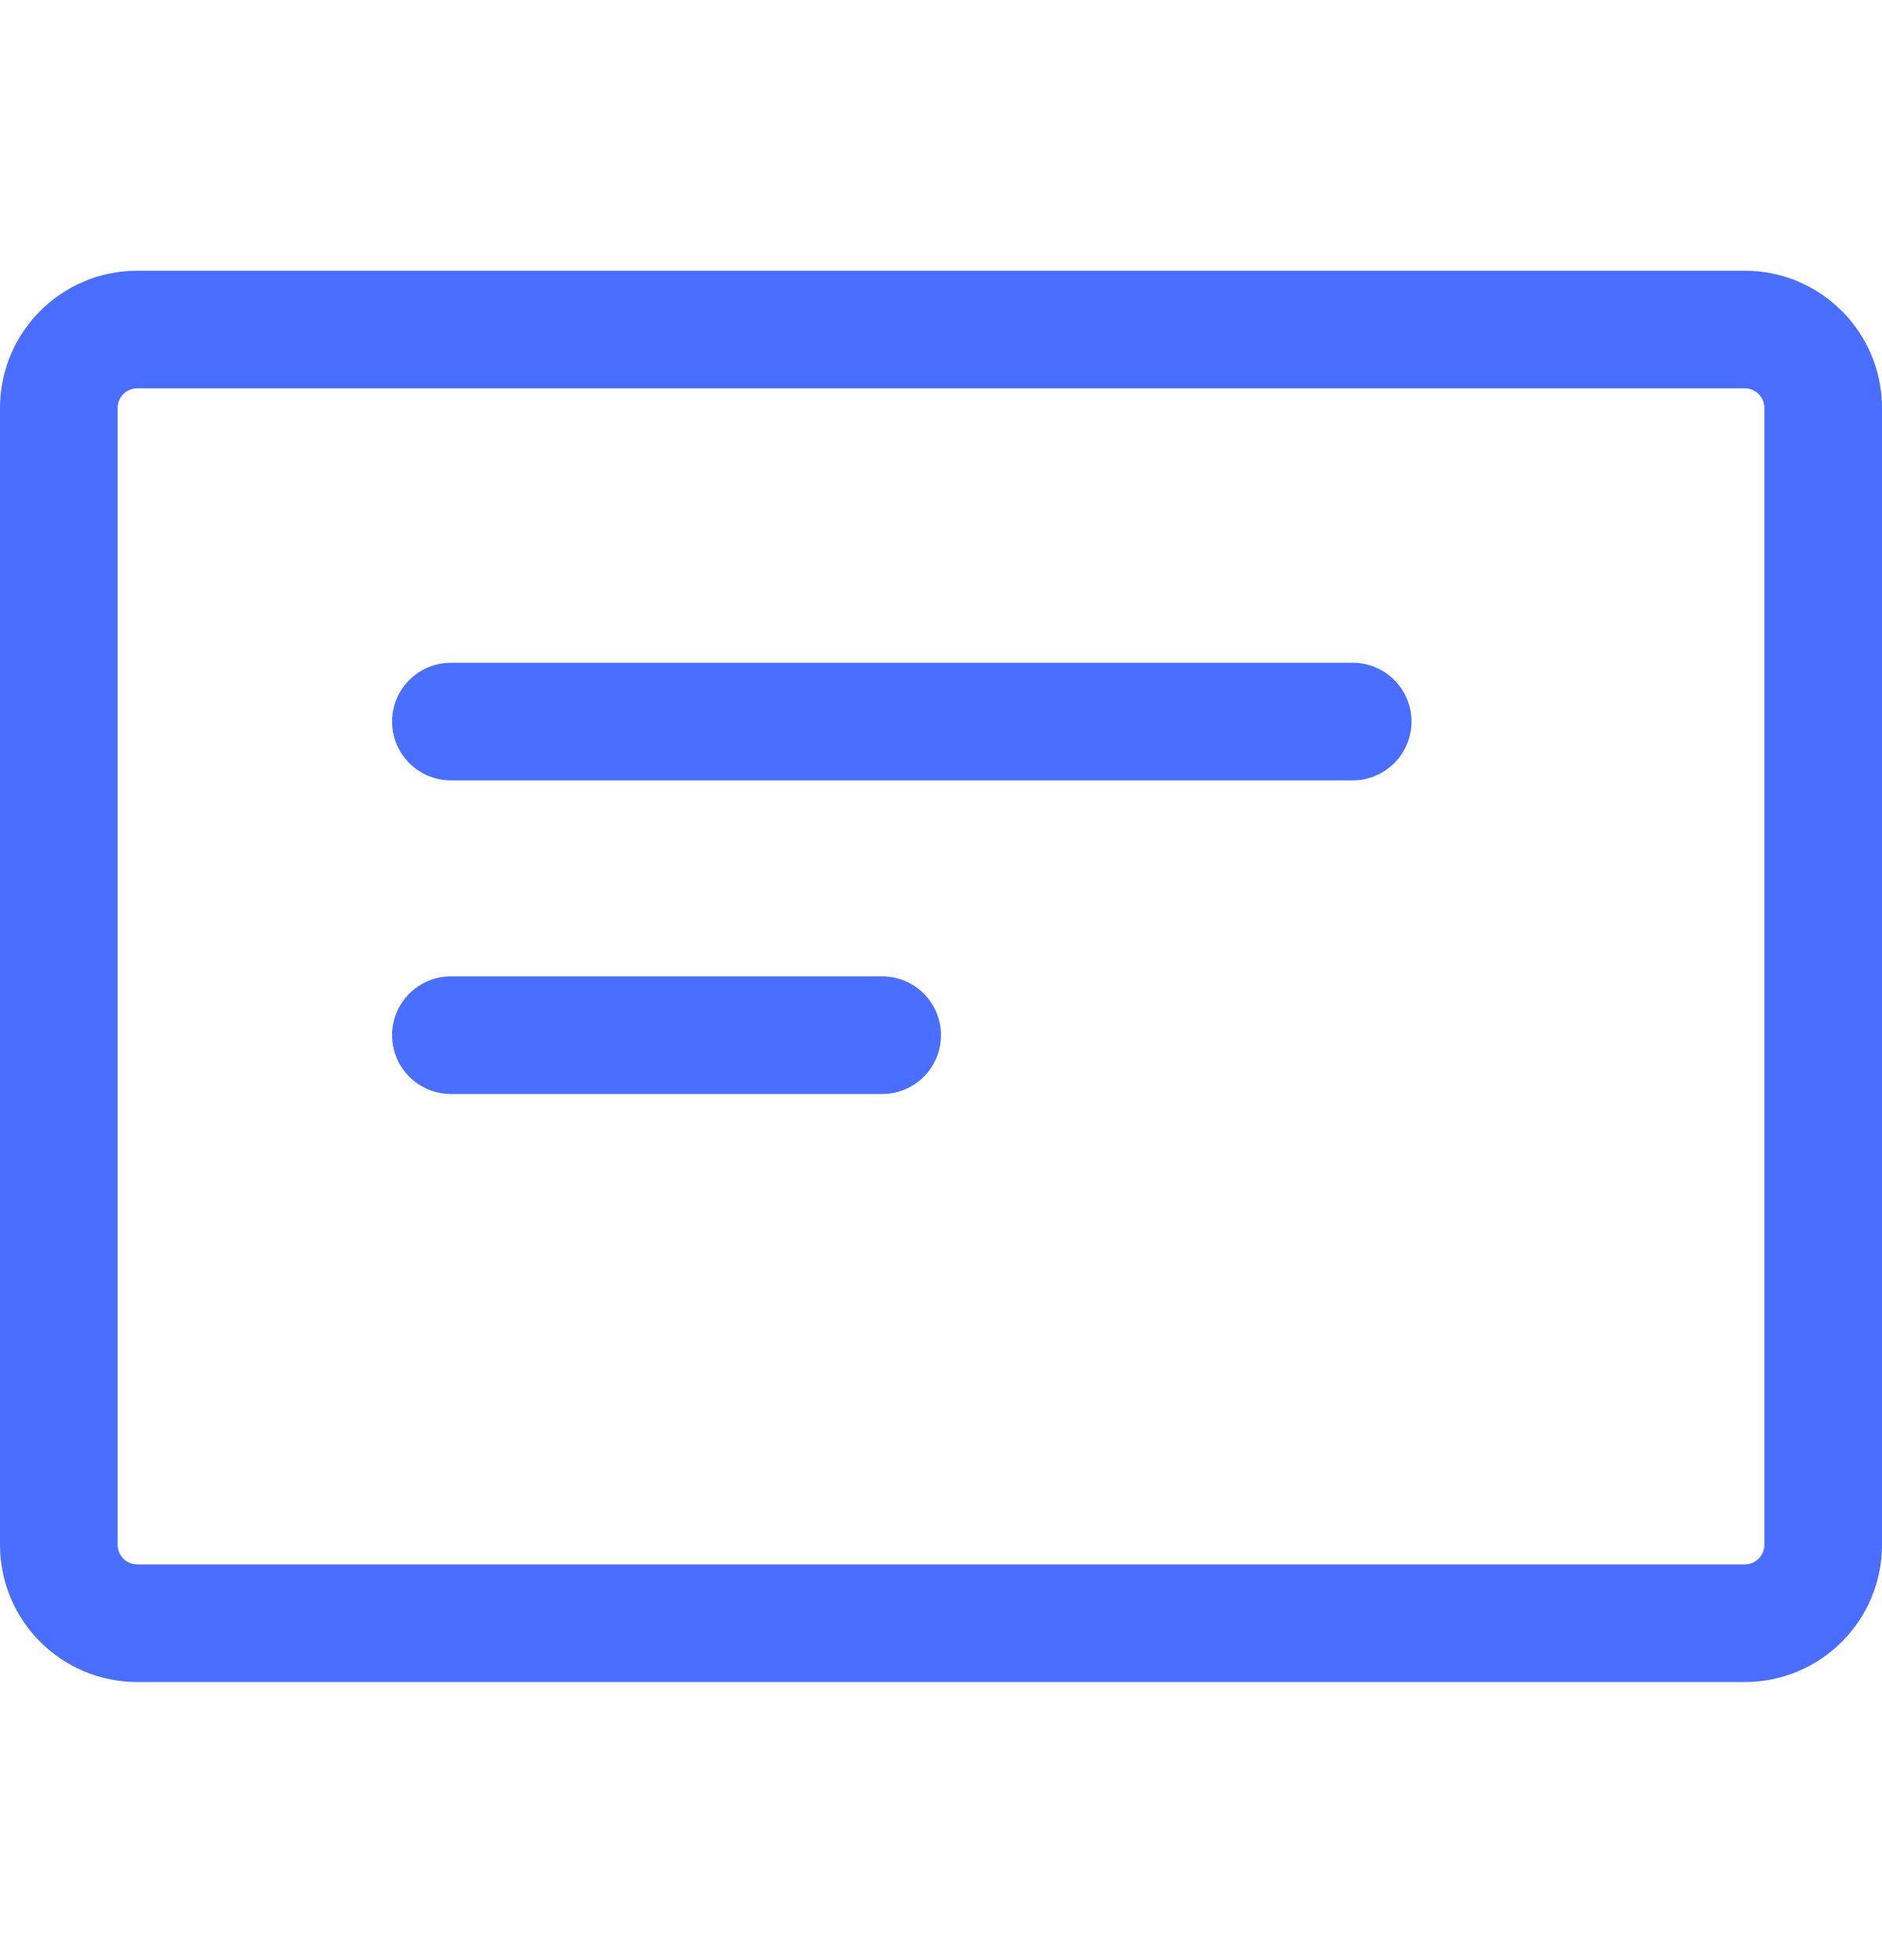
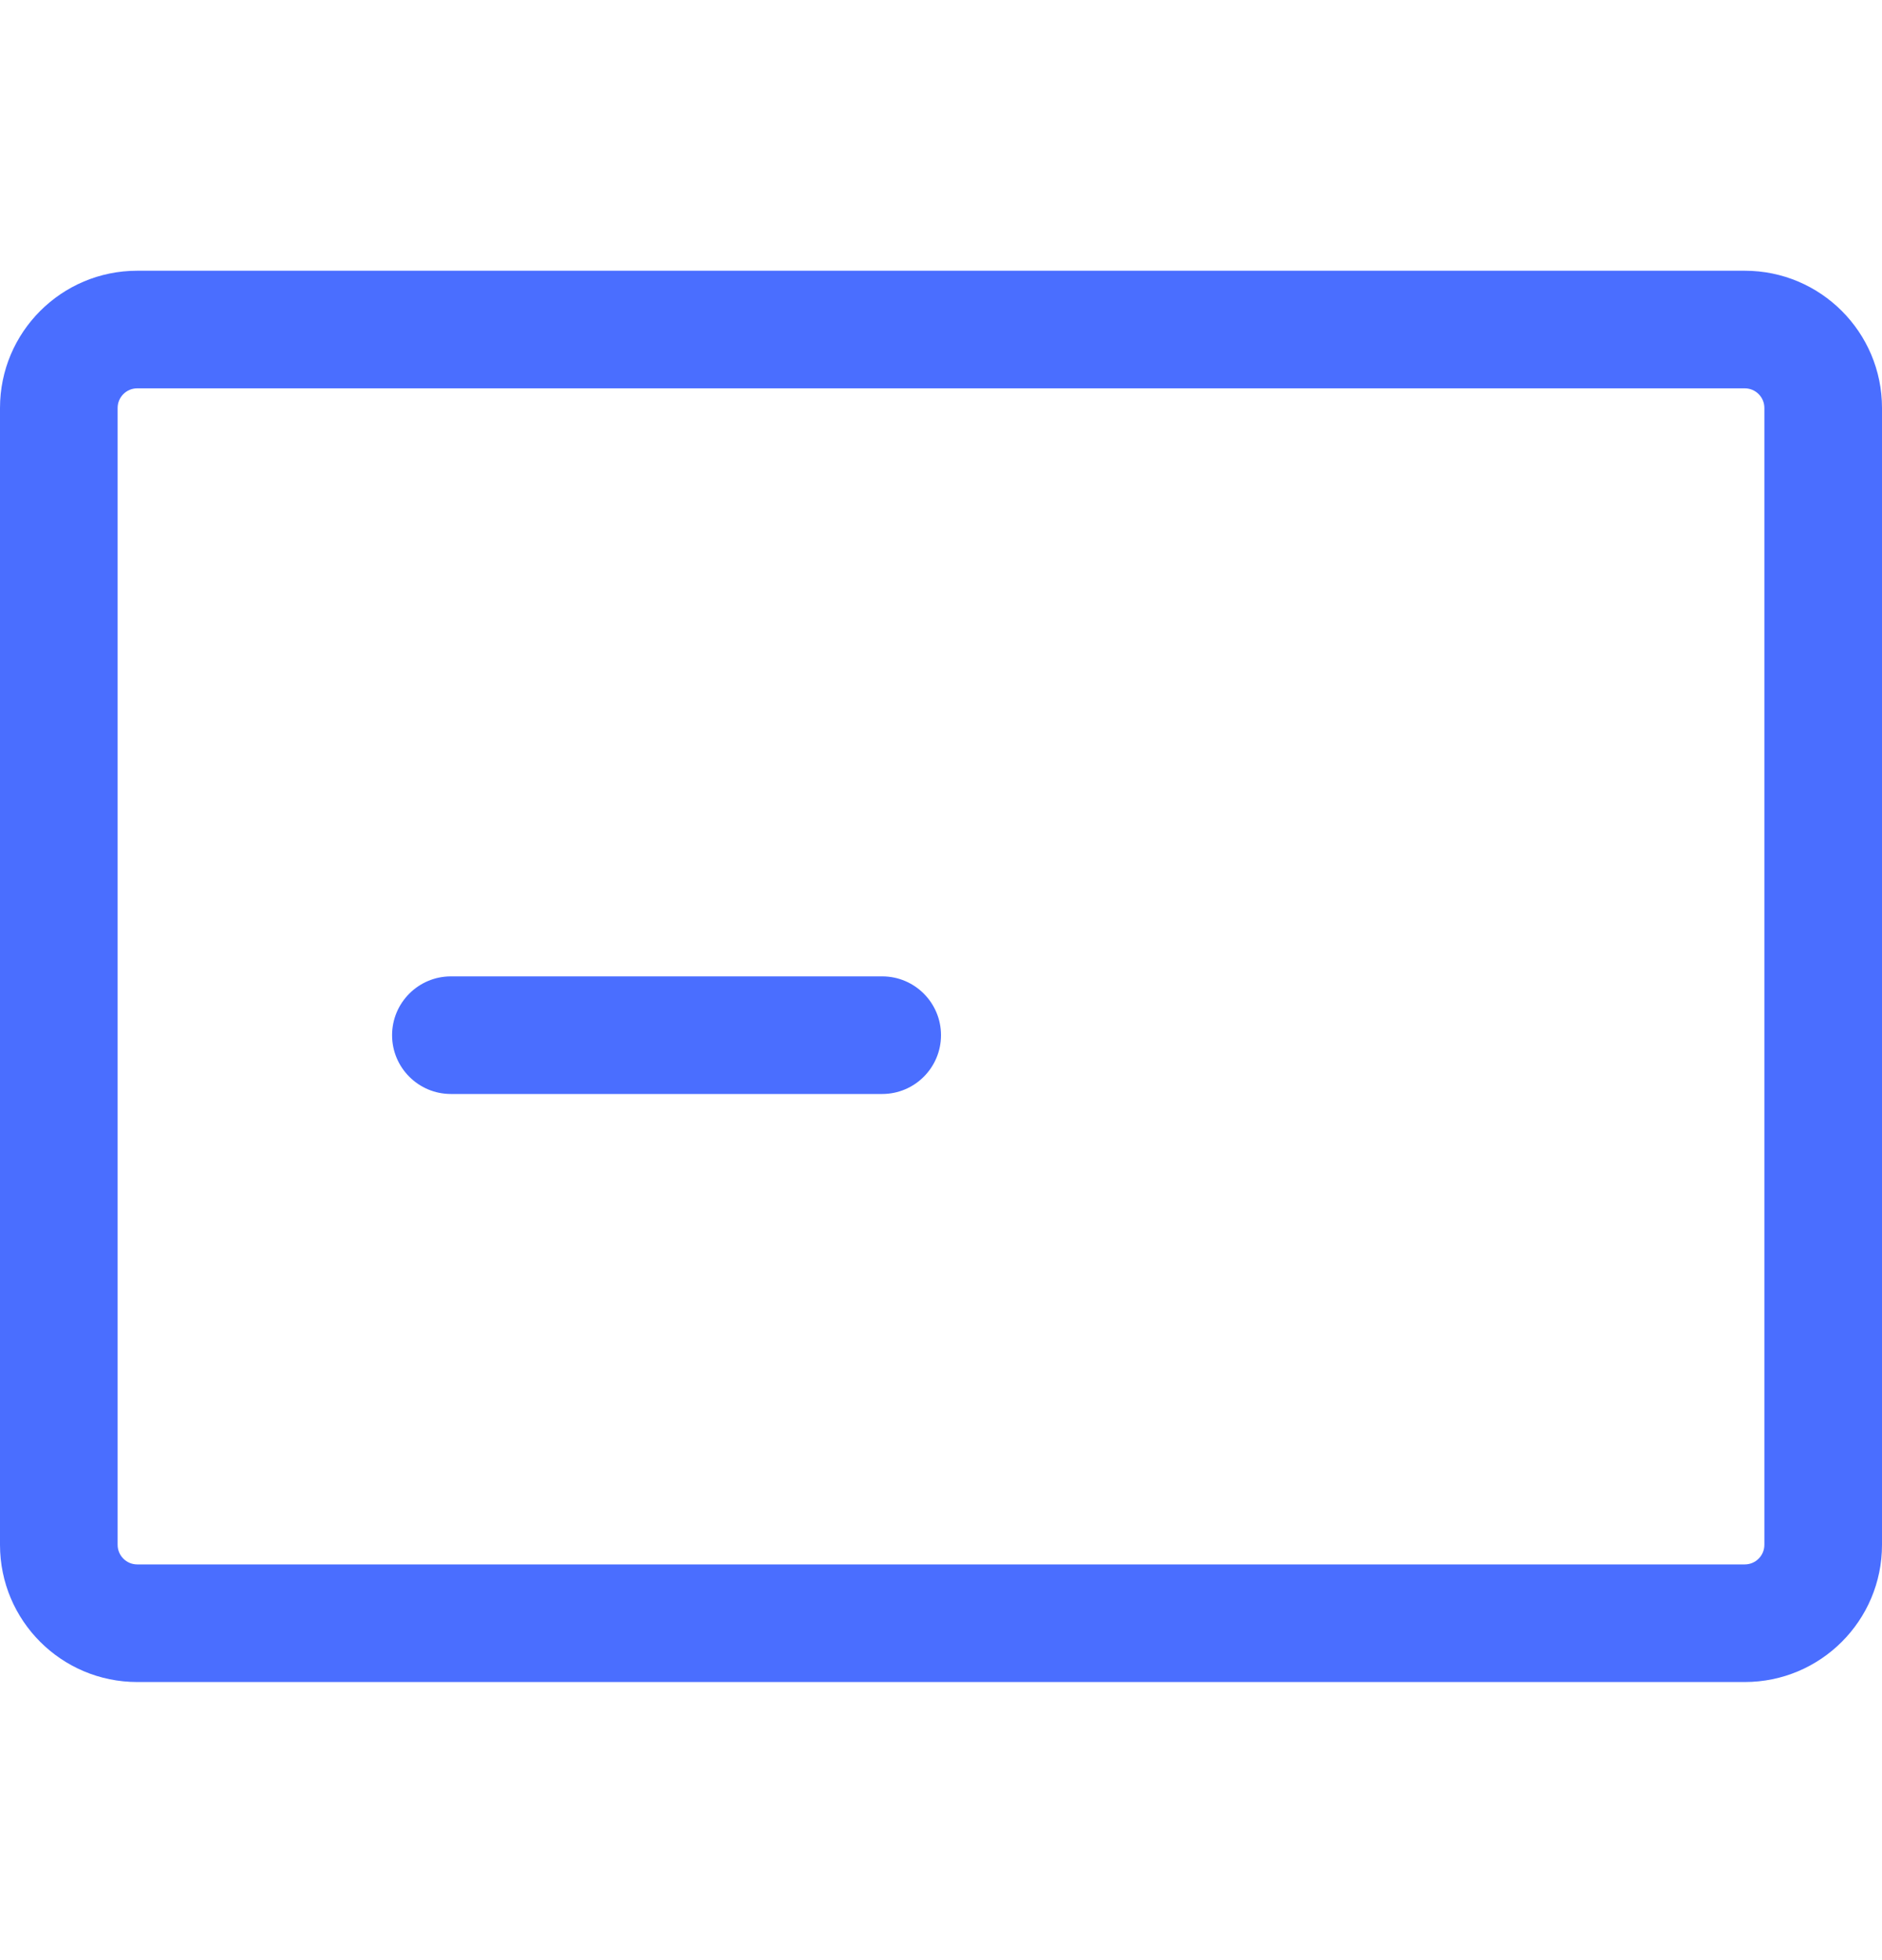
<svg xmlns="http://www.w3.org/2000/svg" width="24" height="25" viewBox="0 0 24 25" fill="none">
  <g id="Icon">
    <g id="Icon_2">
      <path fill-rule="evenodd" clip-rule="evenodd" d="M0 5.203C0 4.237 0.784 3.453 1.75 3.453H22.25C23.216 3.453 24 4.237 24 5.203V19.703C24 20.67 23.216 21.453 22.25 21.453H1.75C0.784 21.453 0 20.67 0 19.703V5.203ZM1.75 4.953C1.612 4.953 1.5 5.065 1.5 5.203V19.703C1.5 19.841 1.612 19.953 1.75 19.953H22.25C22.388 19.953 22.5 19.841 22.5 19.703V5.203C22.5 5.065 22.388 4.953 22.25 4.953H1.75Z" fill="#4A6EFF" />
-       <path fill-rule="evenodd" clip-rule="evenodd" d="M5 9.203C5 8.789 5.336 8.453 5.75 8.453H17.25C17.664 8.453 18 8.789 18 9.203C18 9.617 17.664 9.953 17.25 9.953H5.75C5.336 9.953 5 9.617 5 9.203Z" fill="#4A6EFF" />
      <path fill-rule="evenodd" clip-rule="evenodd" d="M5 13.203C5 12.789 5.336 12.453 5.75 12.453H11.25C11.664 12.453 12 12.789 12 13.203C12 13.617 11.664 13.953 11.25 13.953H5.75C5.336 13.953 5 13.617 5 13.203Z" fill="#4A6EFF" />
    </g>
  </g>
</svg>